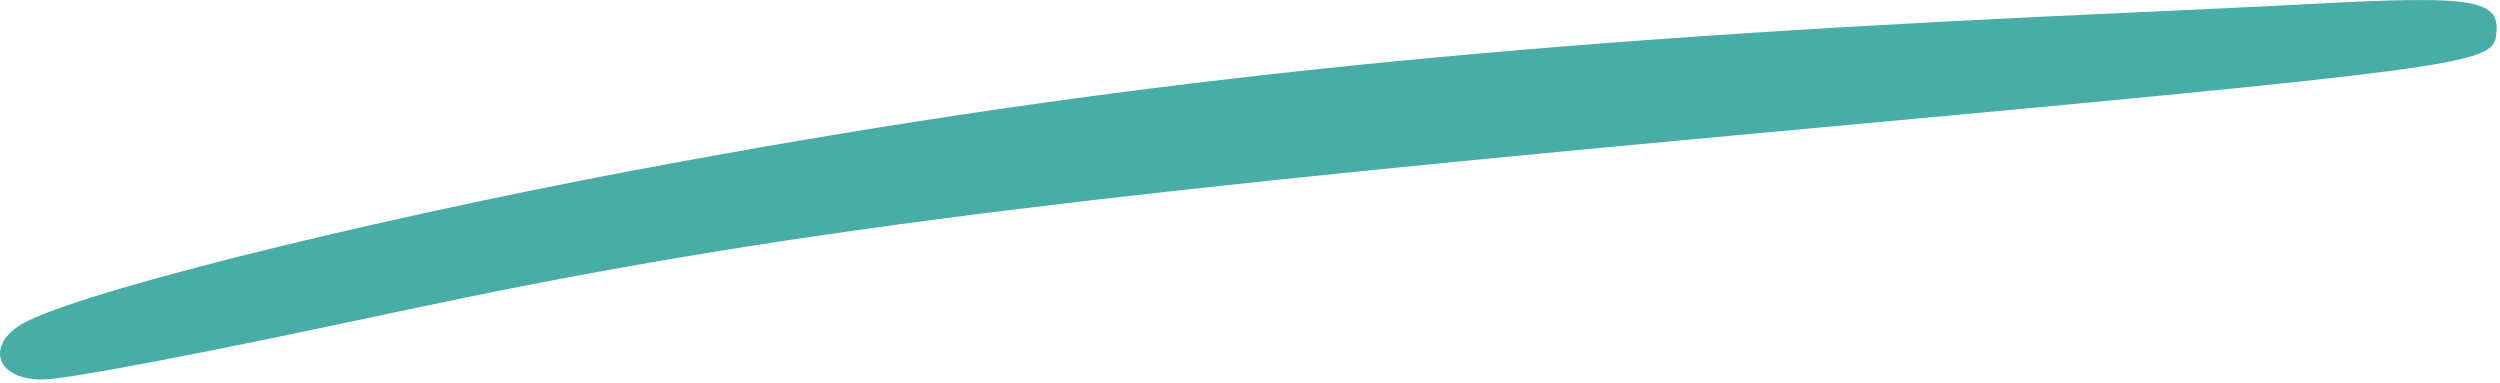
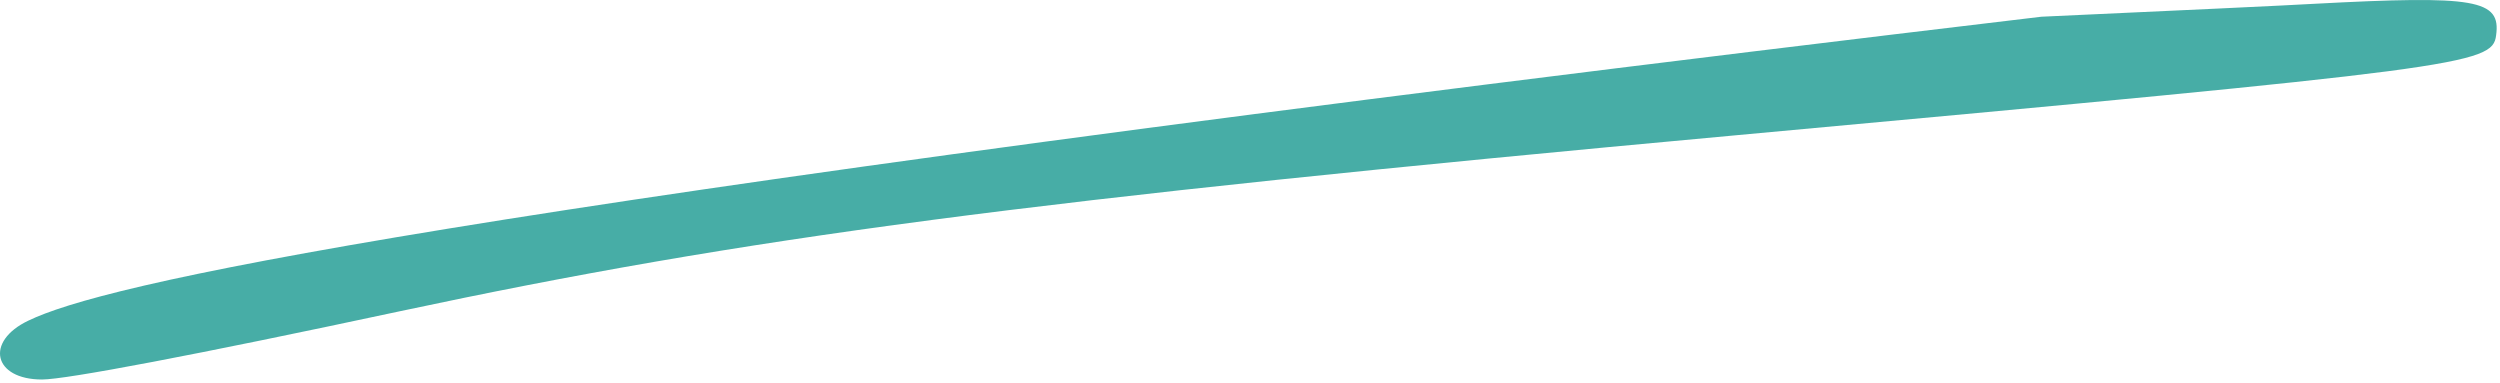
<svg xmlns="http://www.w3.org/2000/svg" width="464" height="71" viewBox="0 0 464 71" fill="none">
-   <path d="M429.543 0.704C425.143 0.97 402.343 2.037 378.876 3.104C275.676 8.037 206.209 15.37 126.876 29.904C75.409 39.237 18.876 52.97 5.276 59.504C-2.857 63.37 -1.257 70.437 7.809 70.437C12.209 70.437 36.209 65.904 74.209 57.77C138.609 44.037 190.209 37.237 322.209 25.104C457.143 12.704 462.609 12.037 463.276 6.57C464.209 -0.096 459.543 -0.896 429.543 0.704Z" fill="#47ADA6" />
+   <path d="M429.543 0.704C425.143 0.97 402.343 2.037 378.876 3.104C75.409 39.237 18.876 52.97 5.276 59.504C-2.857 63.37 -1.257 70.437 7.809 70.437C12.209 70.437 36.209 65.904 74.209 57.77C138.609 44.037 190.209 37.237 322.209 25.104C457.143 12.704 462.609 12.037 463.276 6.57C464.209 -0.096 459.543 -0.896 429.543 0.704Z" fill="#47ADA6" />
</svg>